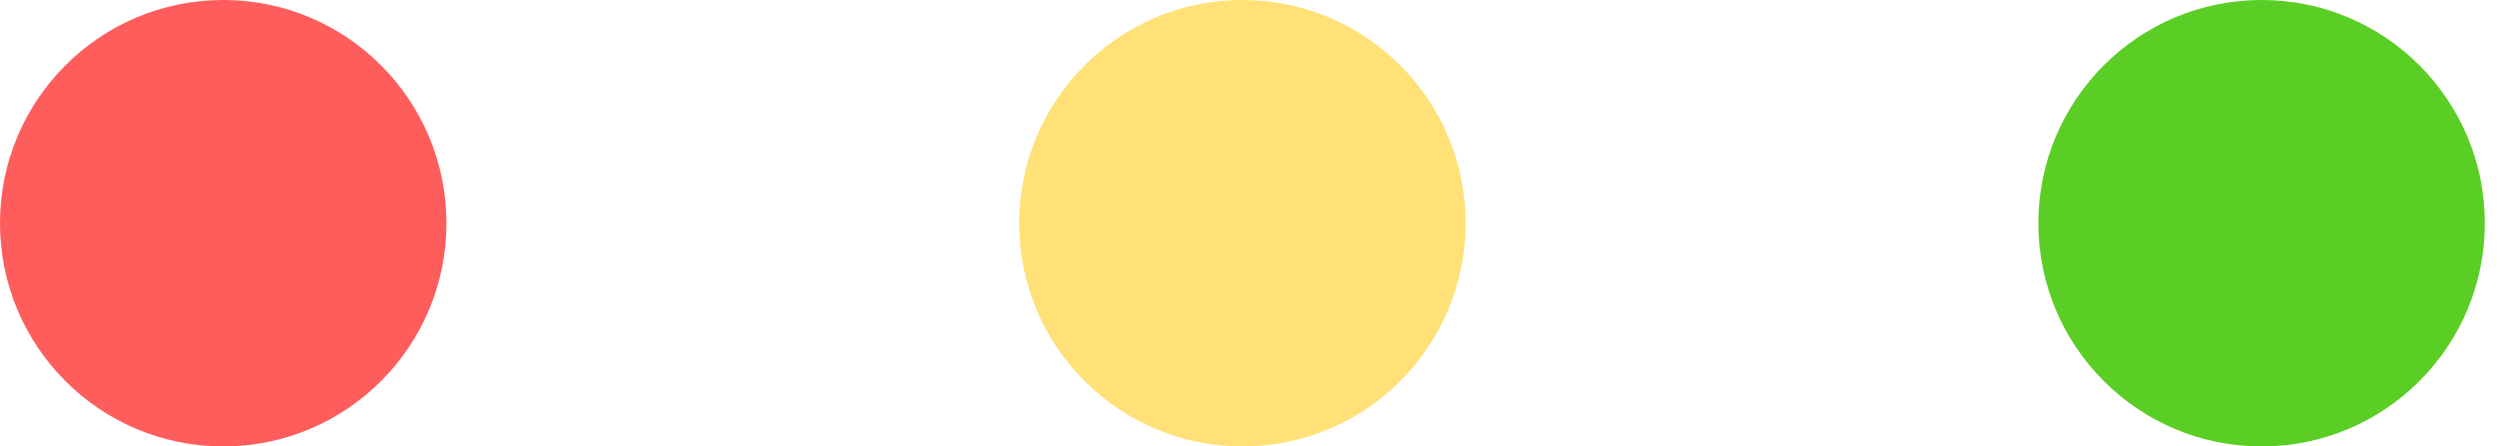
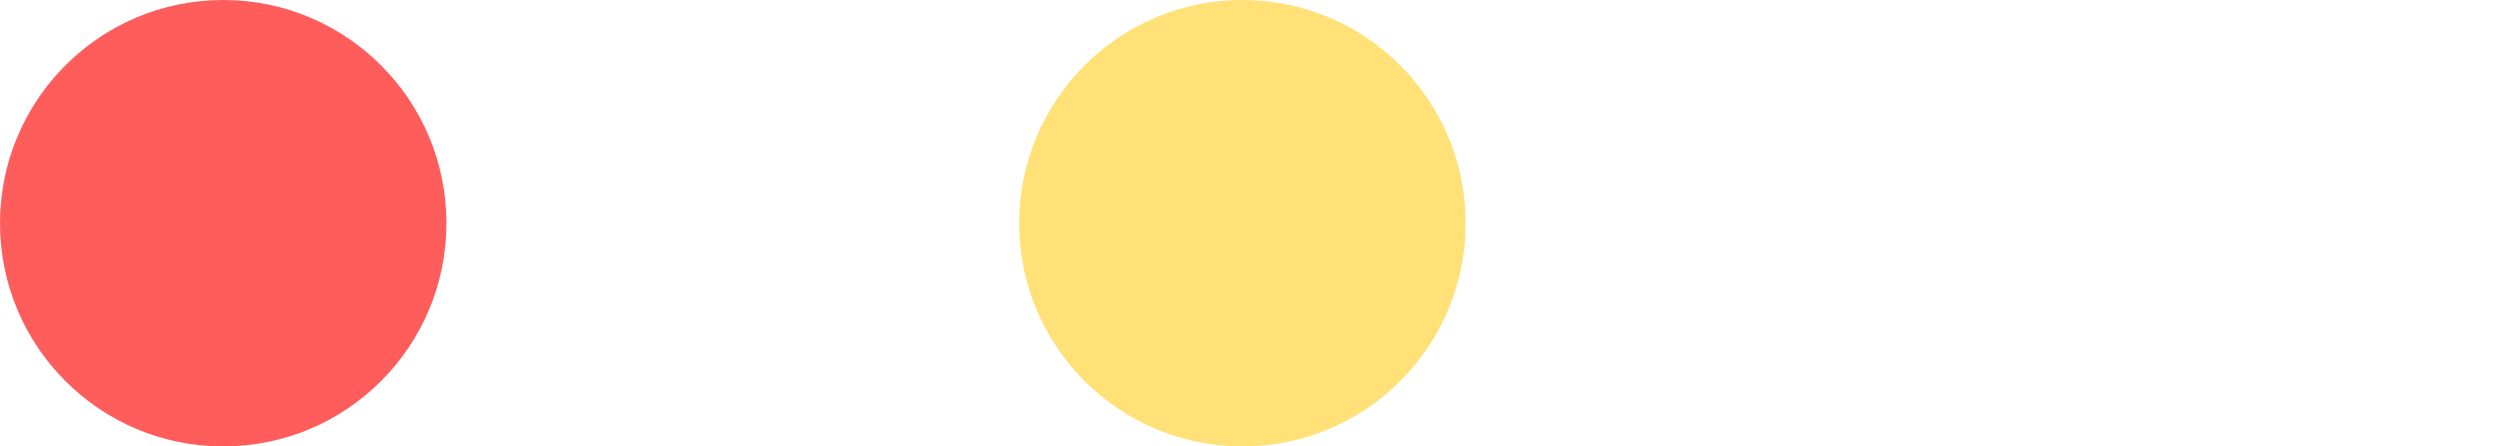
<svg xmlns="http://www.w3.org/2000/svg" width="112" height="20" viewBox="0 0 112 20" fill="none">
  <circle cx="10" cy="10" r="10" fill="#FF5C5C" />
  <circle cx="55.66" cy="10" r="10" fill="#FFE178" />
-   <circle cx="101.32" cy="10" r="10" fill="#5BCE25" />
</svg>